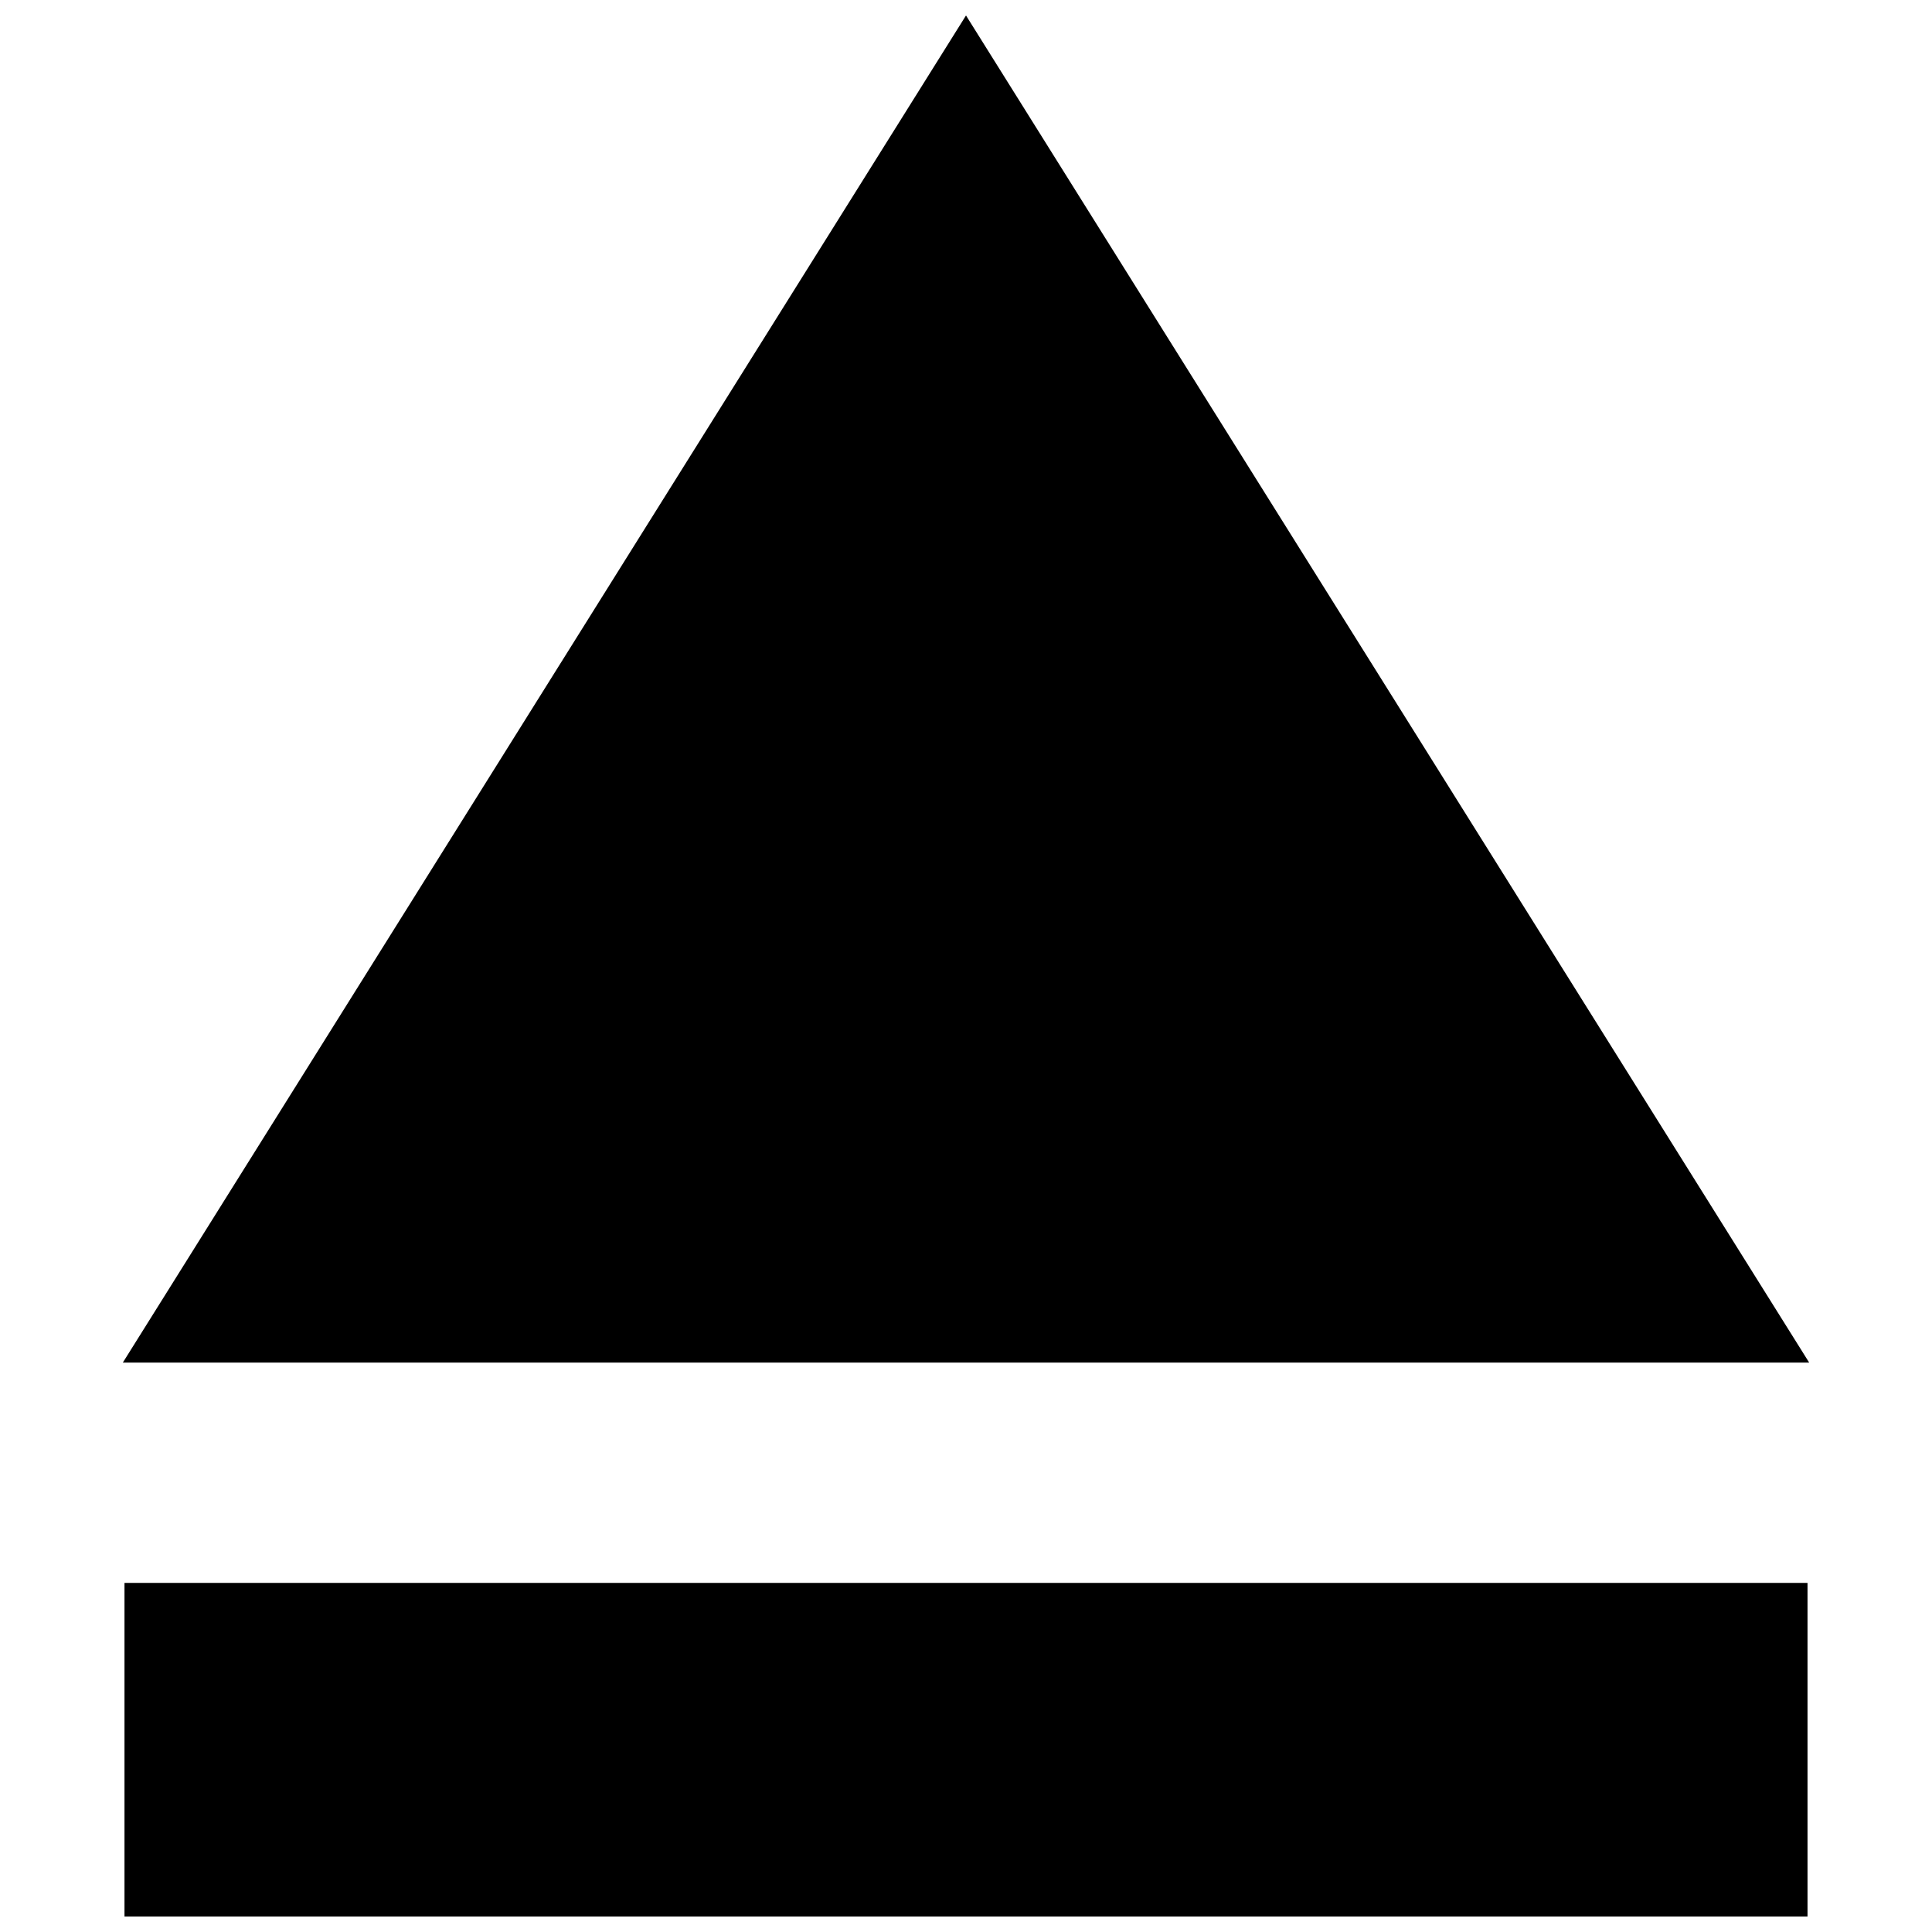
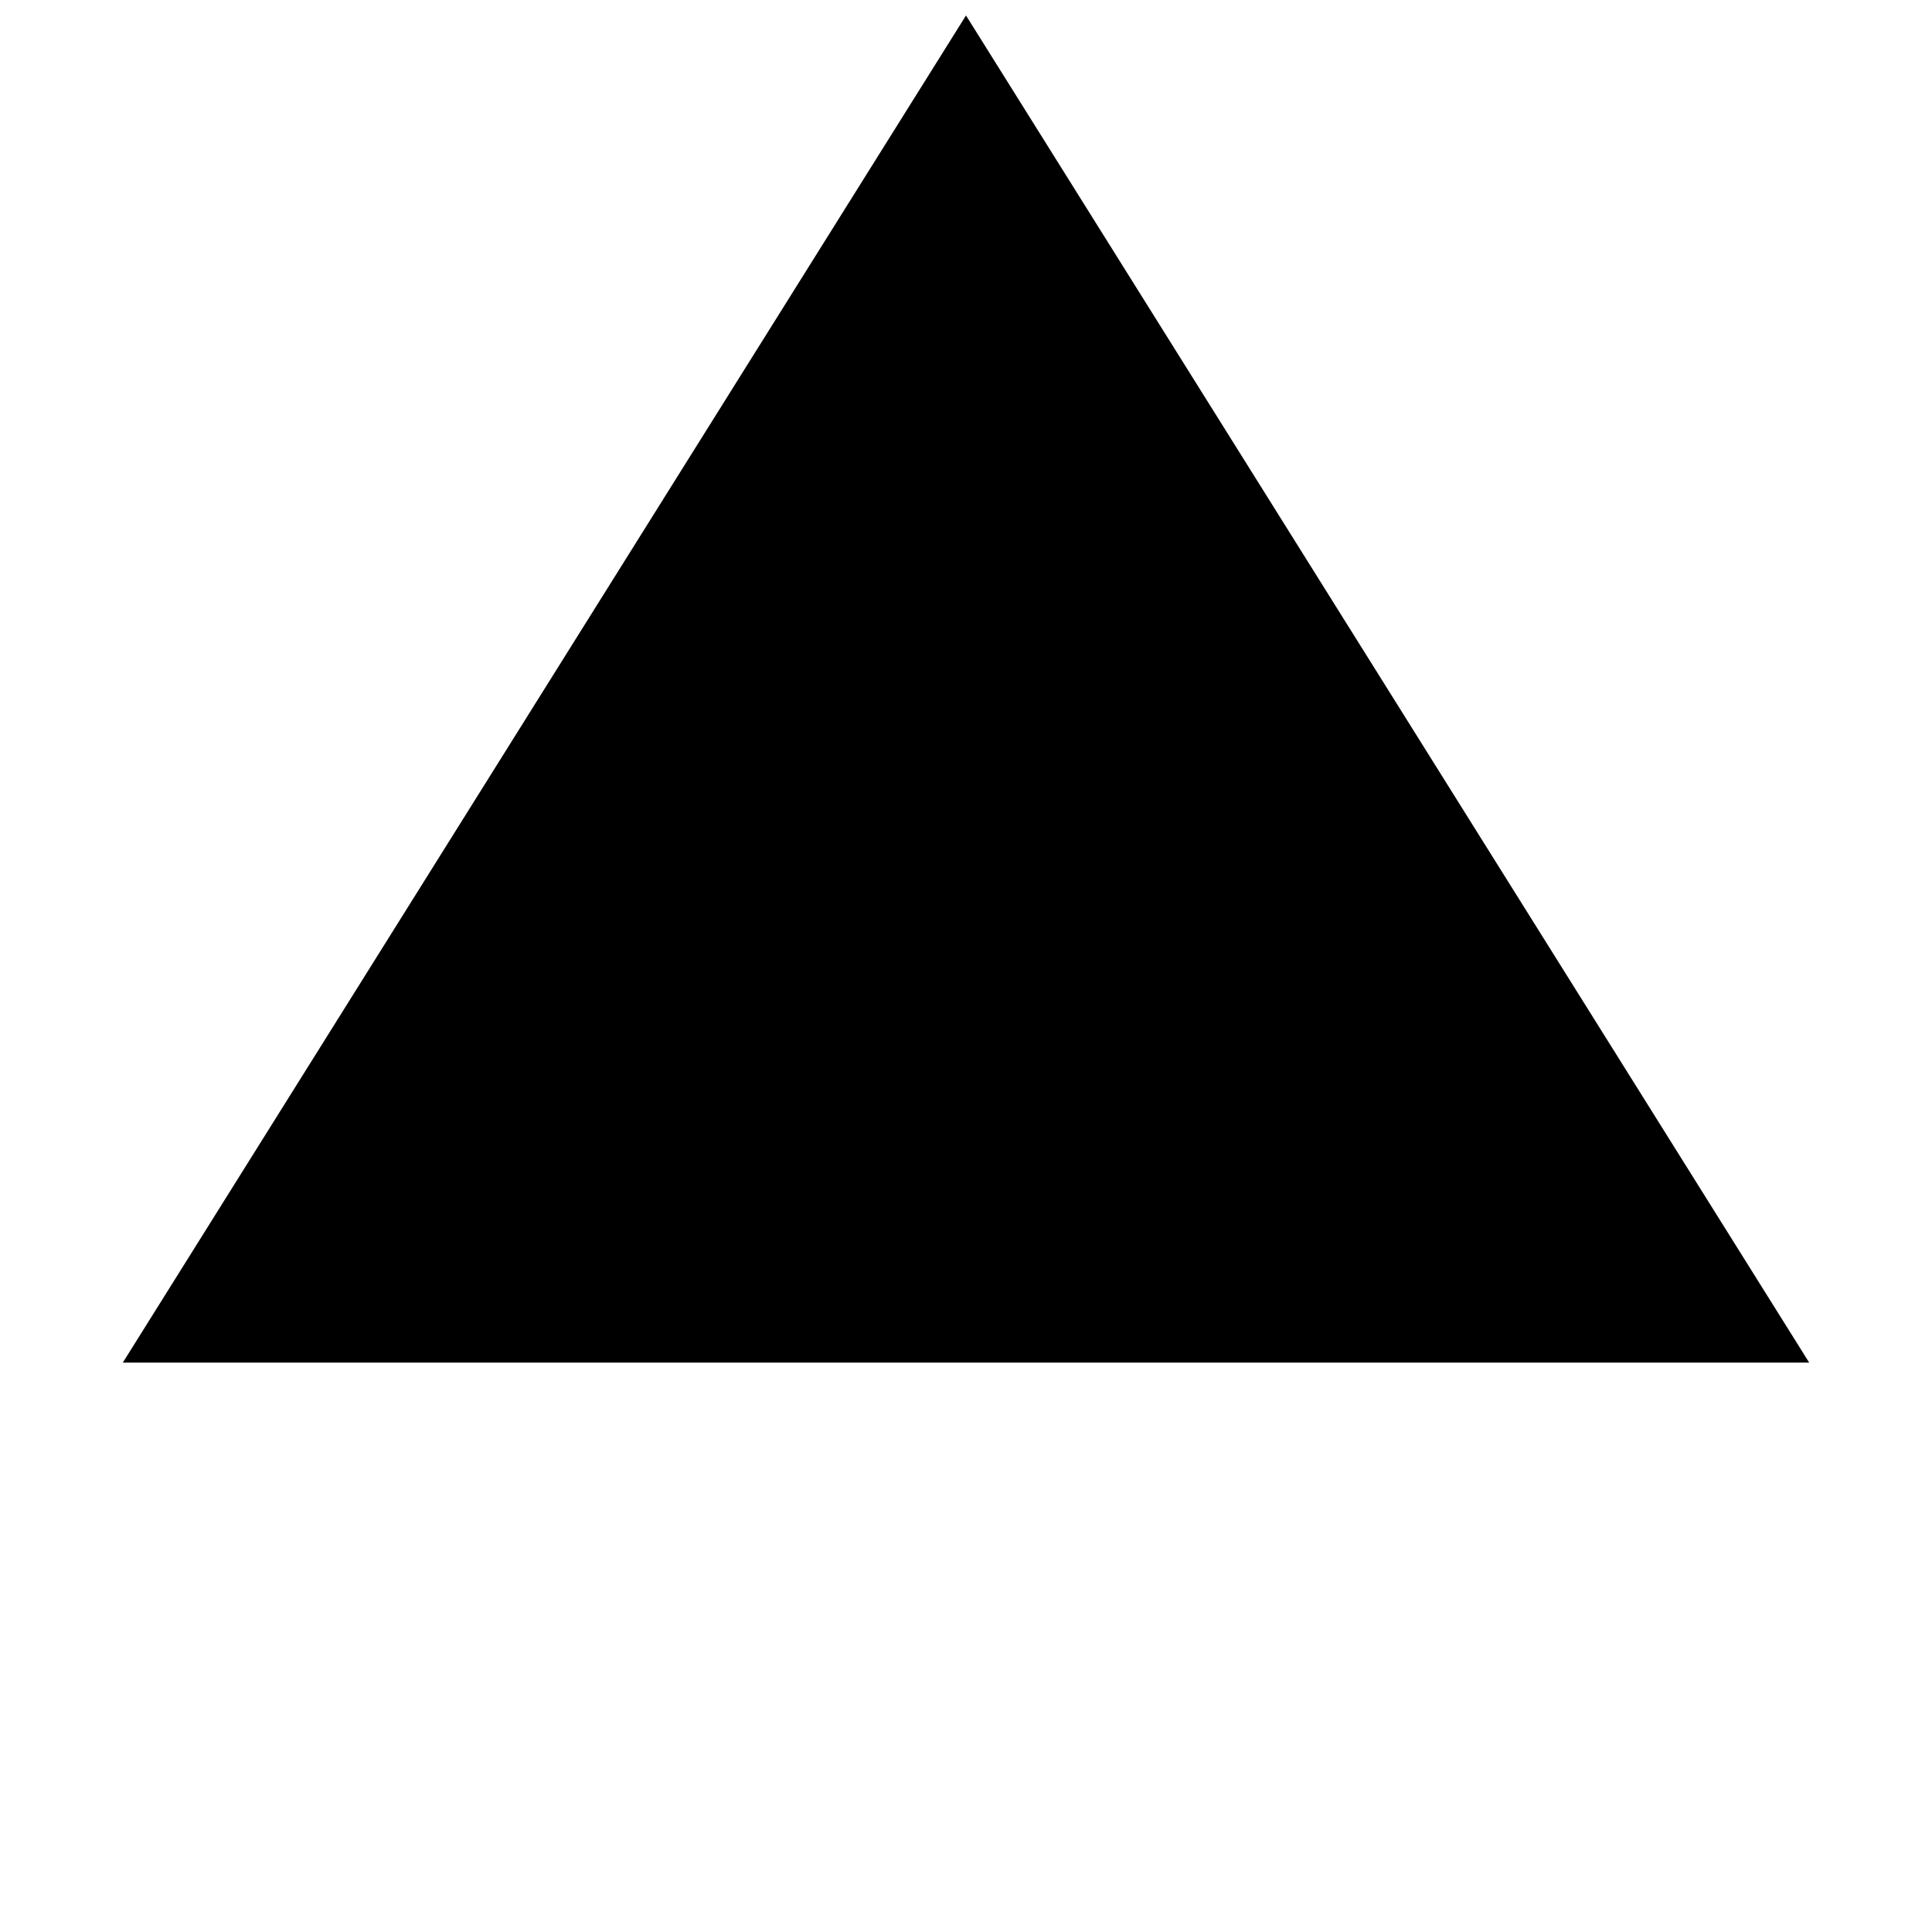
<svg xmlns="http://www.w3.org/2000/svg" width="800px" height="800px" version="1.1" viewBox="144 144 512 512">
  <defs>
    <clipPath id="b">
      <path d="m176 148.09h448v357.91h-448z" />
    </clipPath>
    <clipPath id="a">
-       <path d="m176 563h448v88.902h-448z" />
-     </clipPath>
+       </clipPath>
  </defs>
  <g>
    <g clip-path="url(#b)">
      <path d="m400 148.1-223.45 357h446.9z" />
    </g>
    <g clip-path="url(#a)">
-       <path d="m176.99 563.49h446.02v88.402h-446.02z" />
-     </g>
+       </g>
  </g>
</svg>